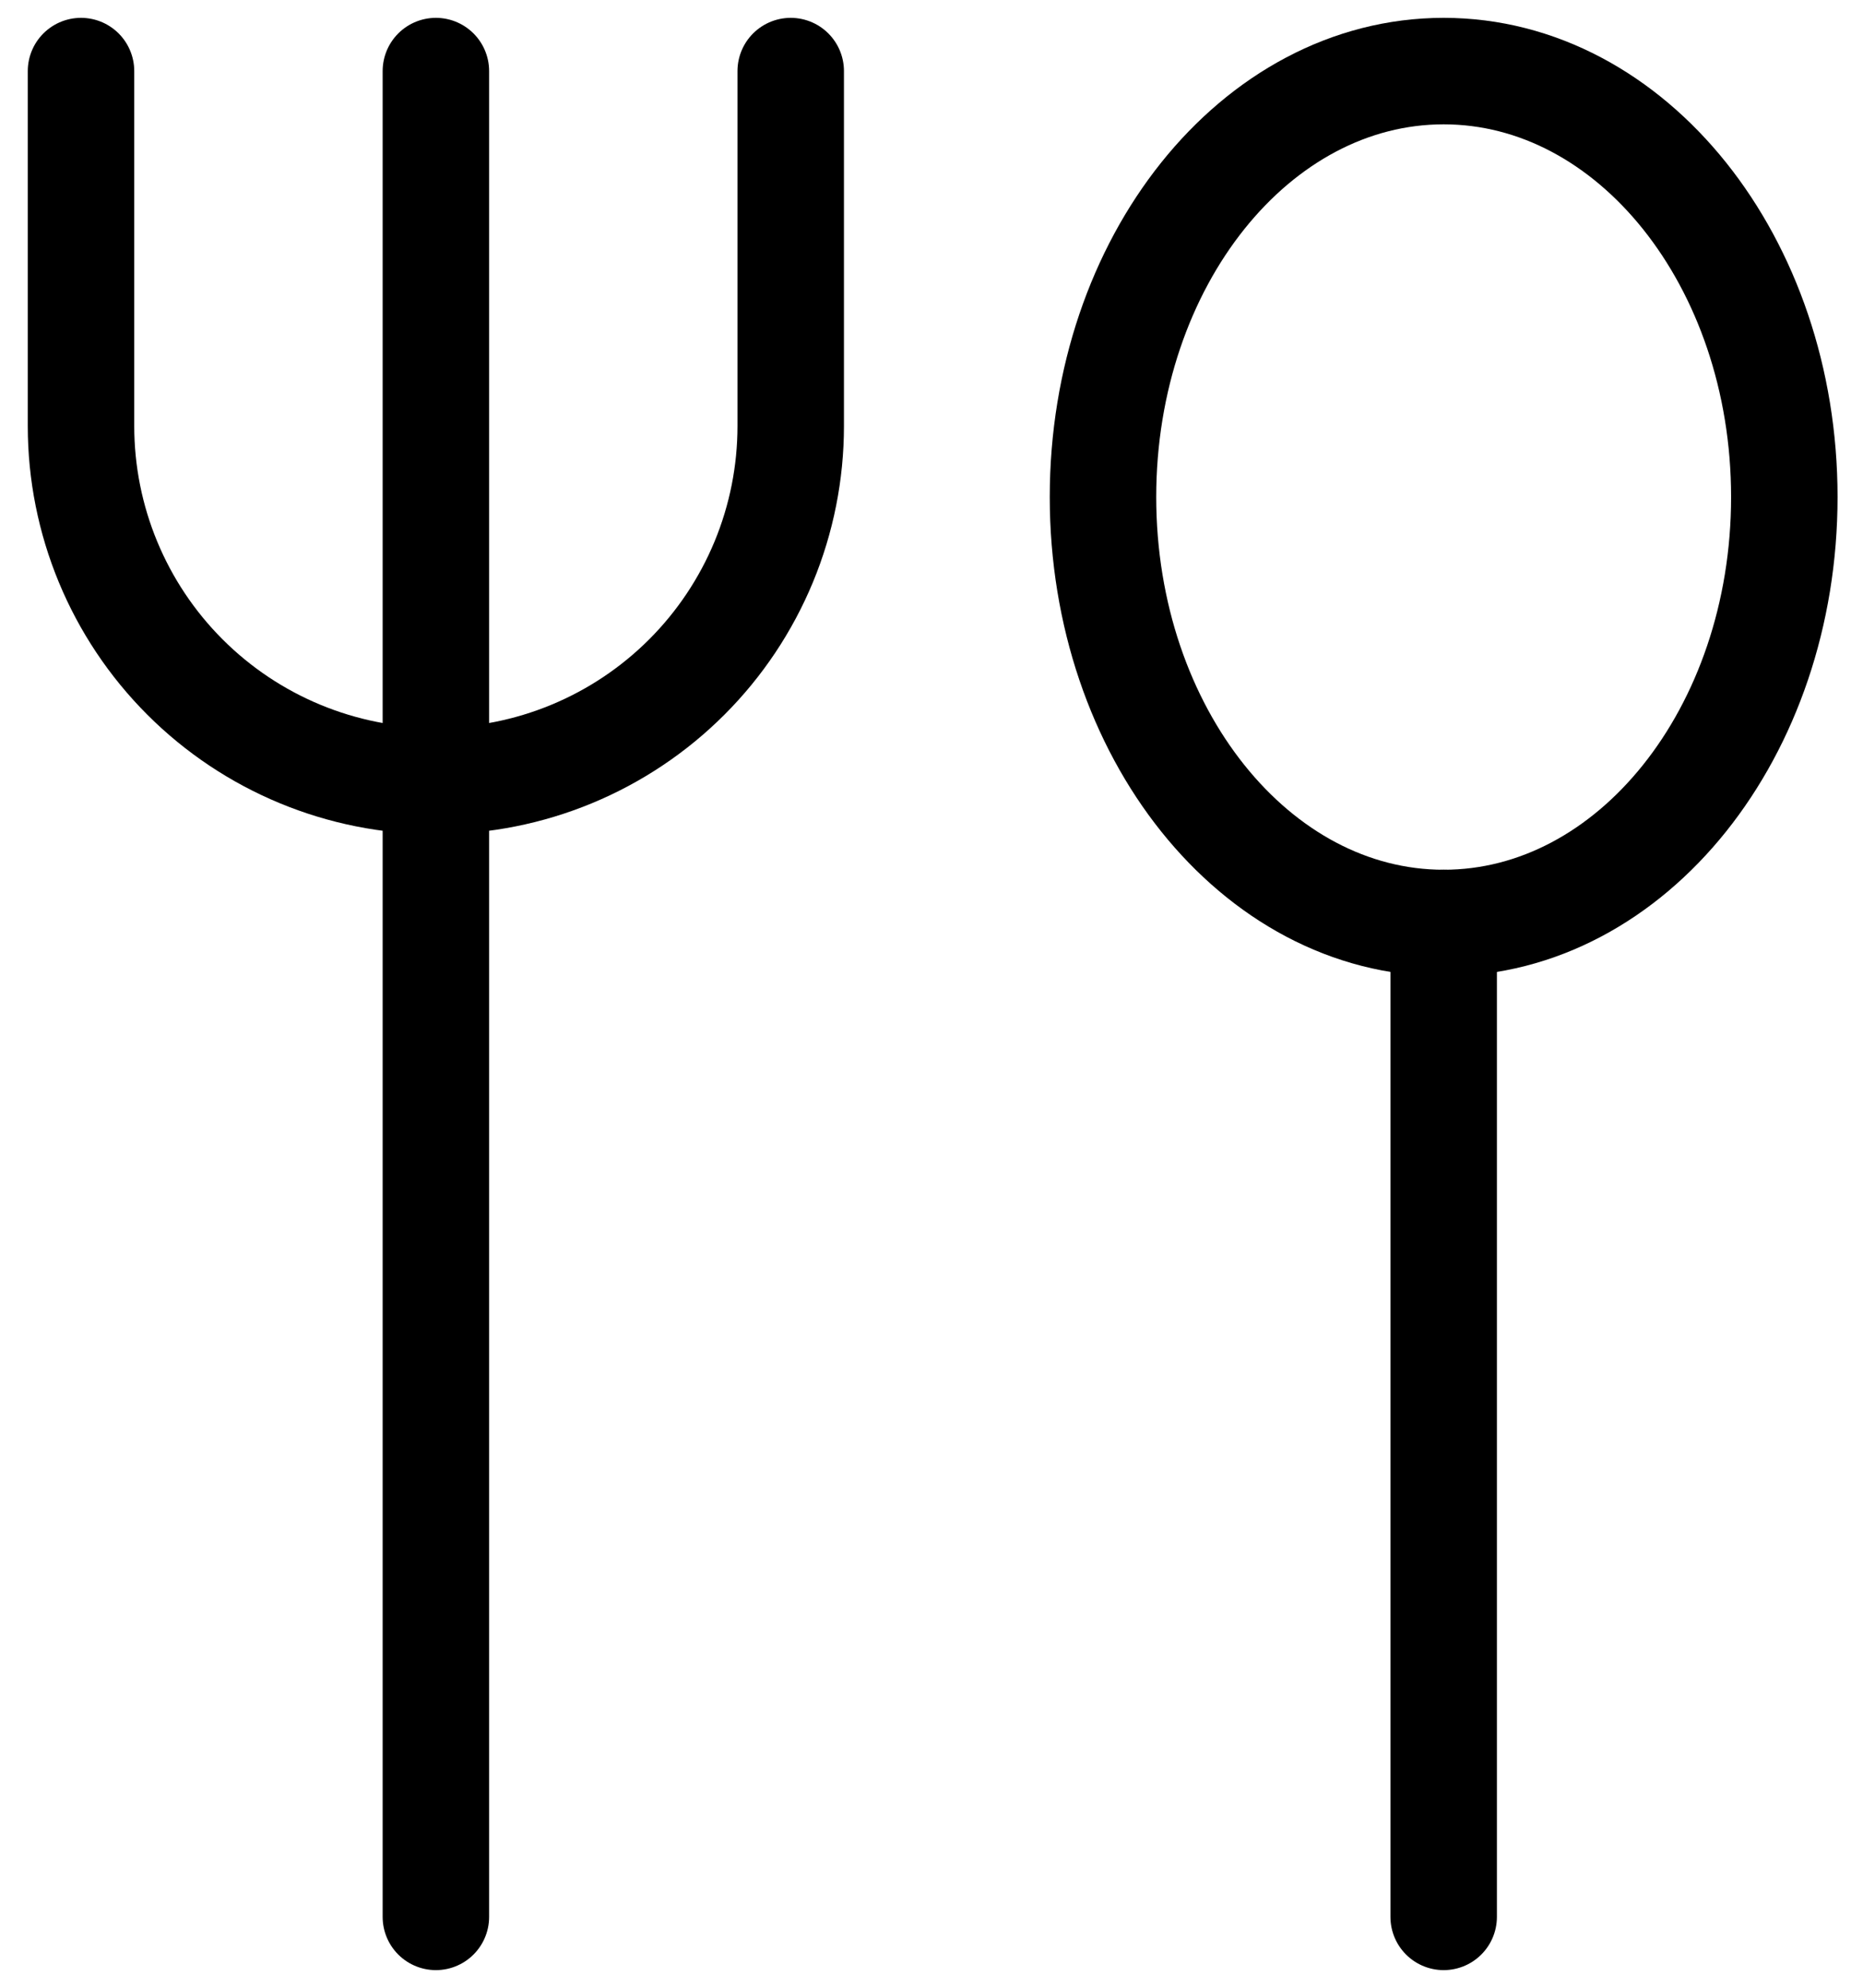
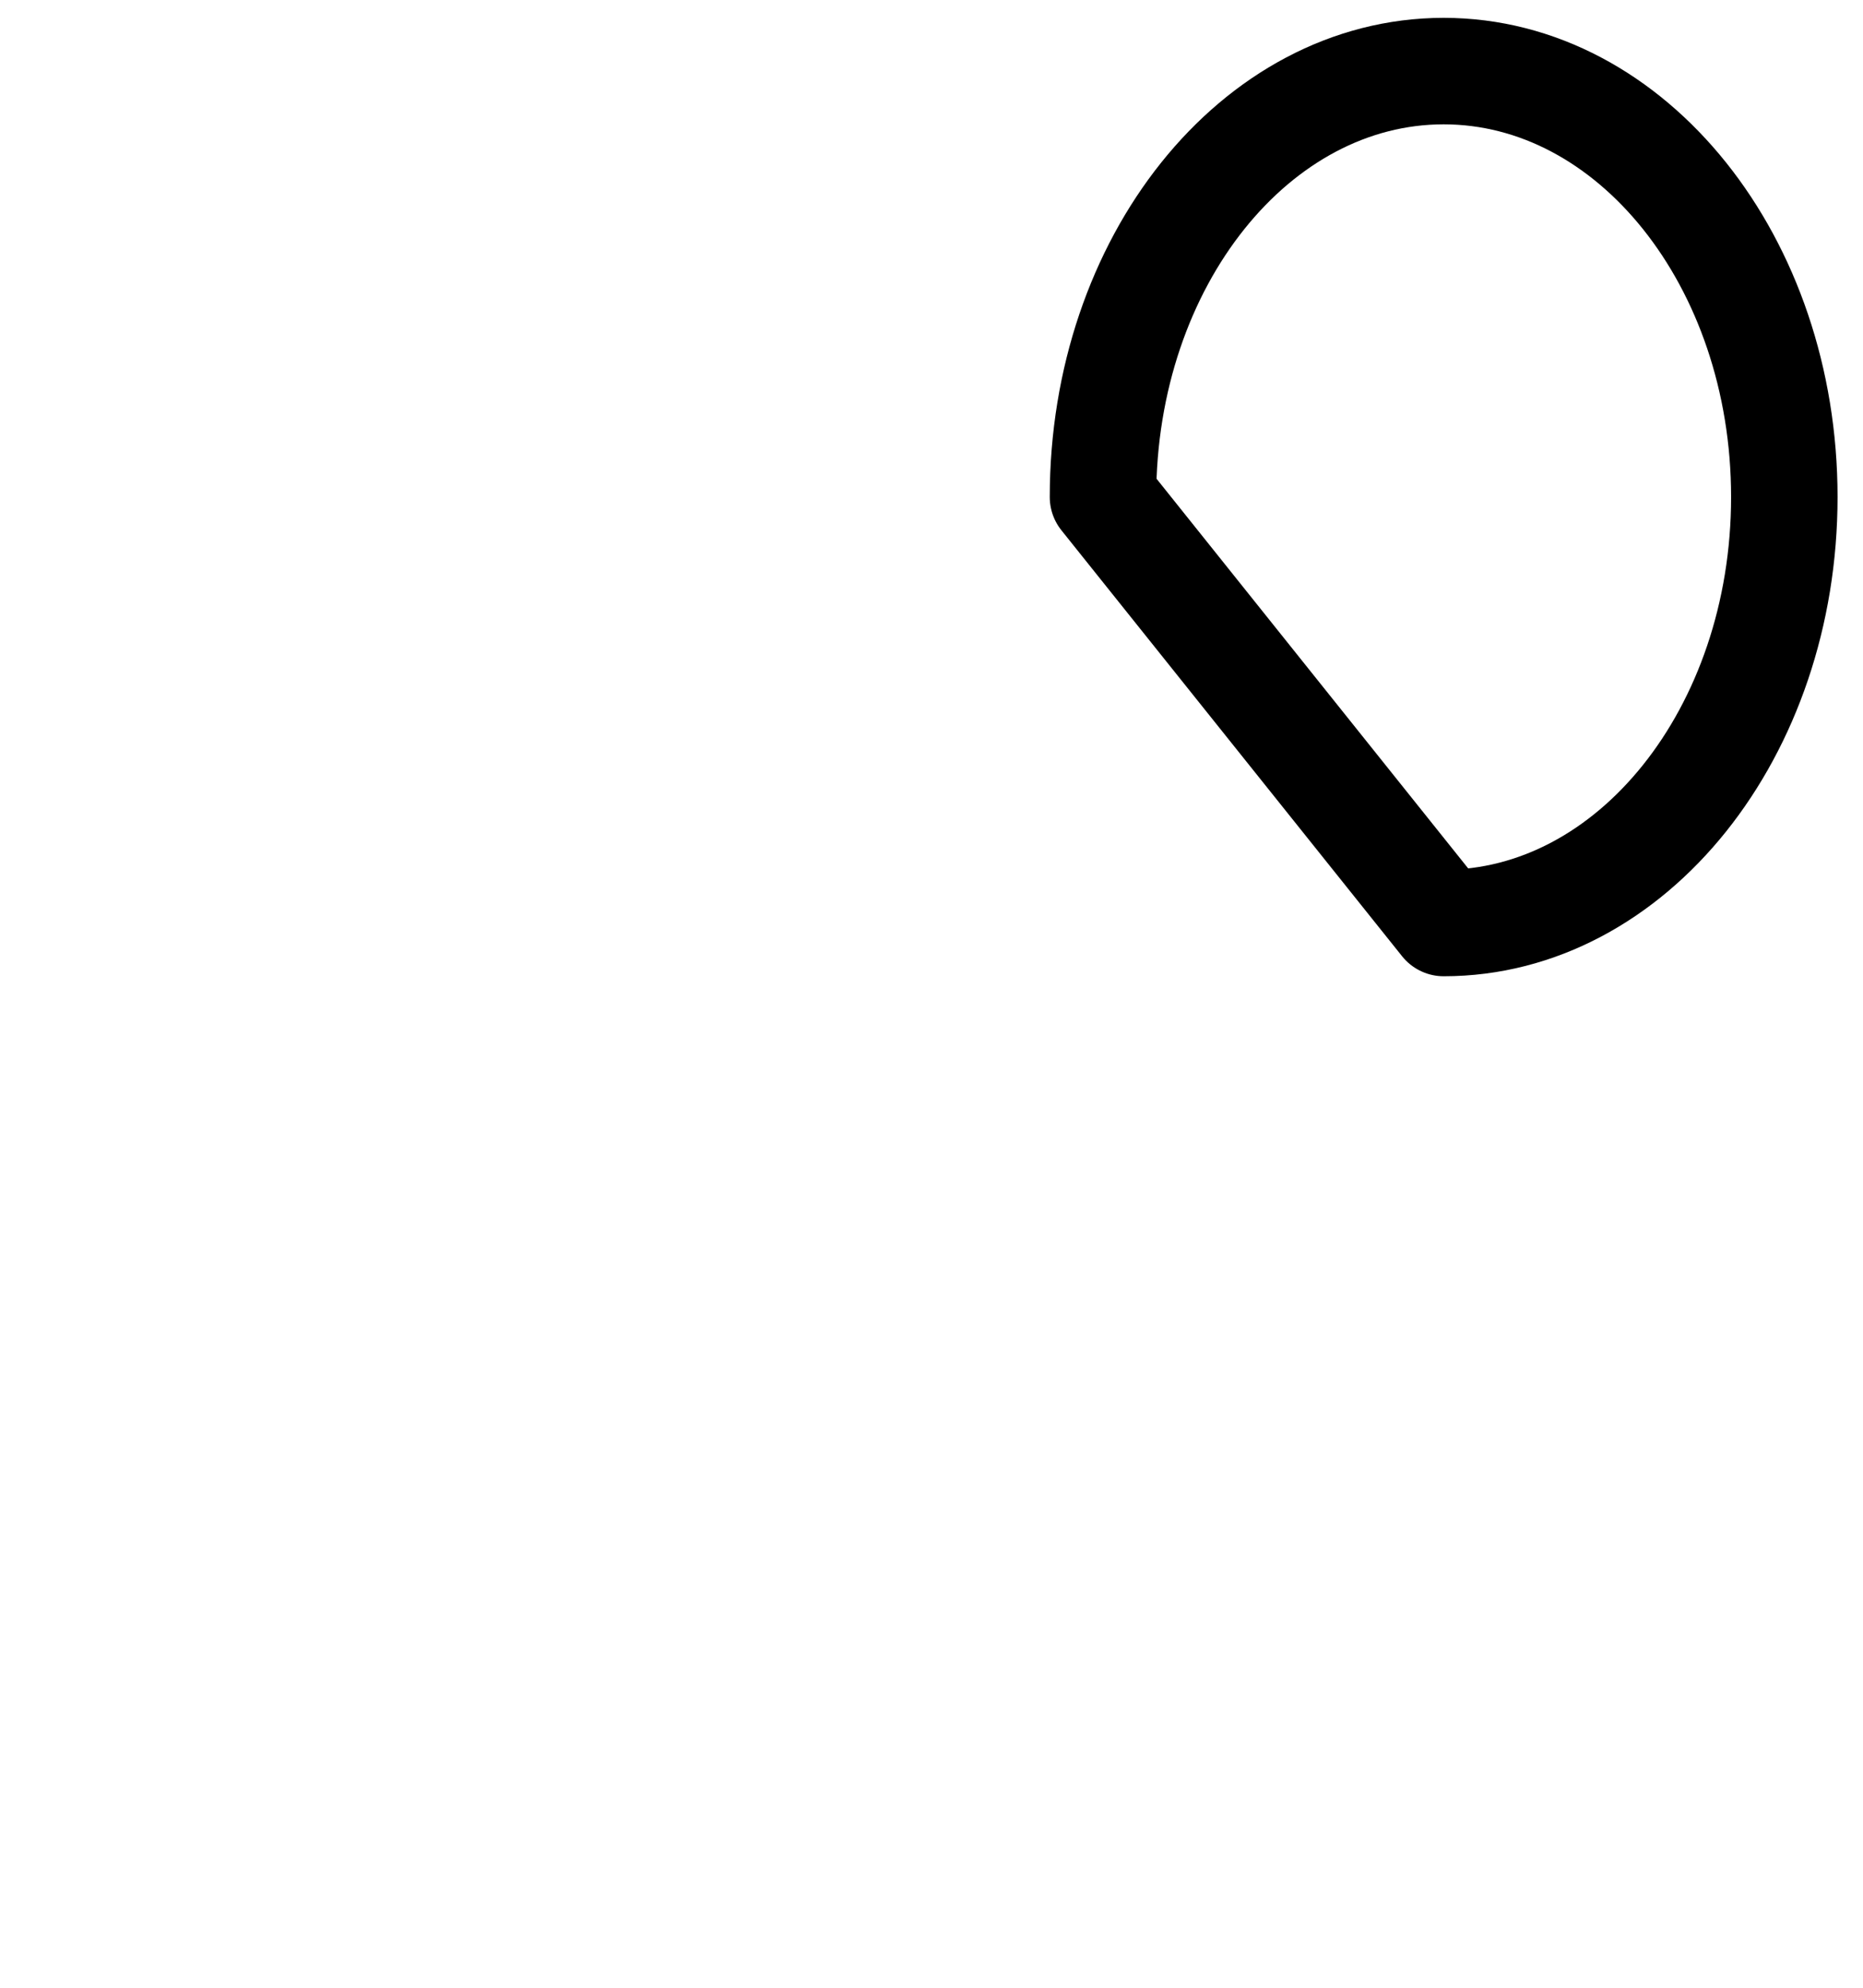
<svg xmlns="http://www.w3.org/2000/svg" width="60" height="64" viewBox="0 0 60 64" fill="none">
-   <path d="M46.495 29.718C52.554 29.718 57.466 23.578 57.466 16.003C57.466 8.429 52.554 2.289 46.495 2.289C40.435 2.289 35.523 8.429 35.523 16.003C35.523 23.578 40.435 29.718 46.495 29.718Z" stroke="black" stroke-width="3.429" stroke-linecap="round" stroke-linejoin="round" />
-   <path d="M46.495 29.718V61.718M14.038 2.289V61.718M25.466 2.289V13.718C25.466 15.219 25.171 16.705 24.597 18.091C24.022 19.478 23.18 20.738 22.119 21.799C21.058 22.86 19.798 23.702 18.412 24.276C17.025 24.851 15.539 25.146 14.038 25.146C11.007 25.146 8.1 23.942 5.957 21.799C3.813 19.656 2.609 16.749 2.609 13.718V2.289" stroke="black" stroke-width="3.429" stroke-linecap="round" stroke-linejoin="round" />
+   <path d="M46.495 29.718C52.554 29.718 57.466 23.578 57.466 16.003C57.466 8.429 52.554 2.289 46.495 2.289C40.435 2.289 35.523 8.429 35.523 16.003Z" stroke="black" stroke-width="3.429" stroke-linecap="round" stroke-linejoin="round" />
</svg>